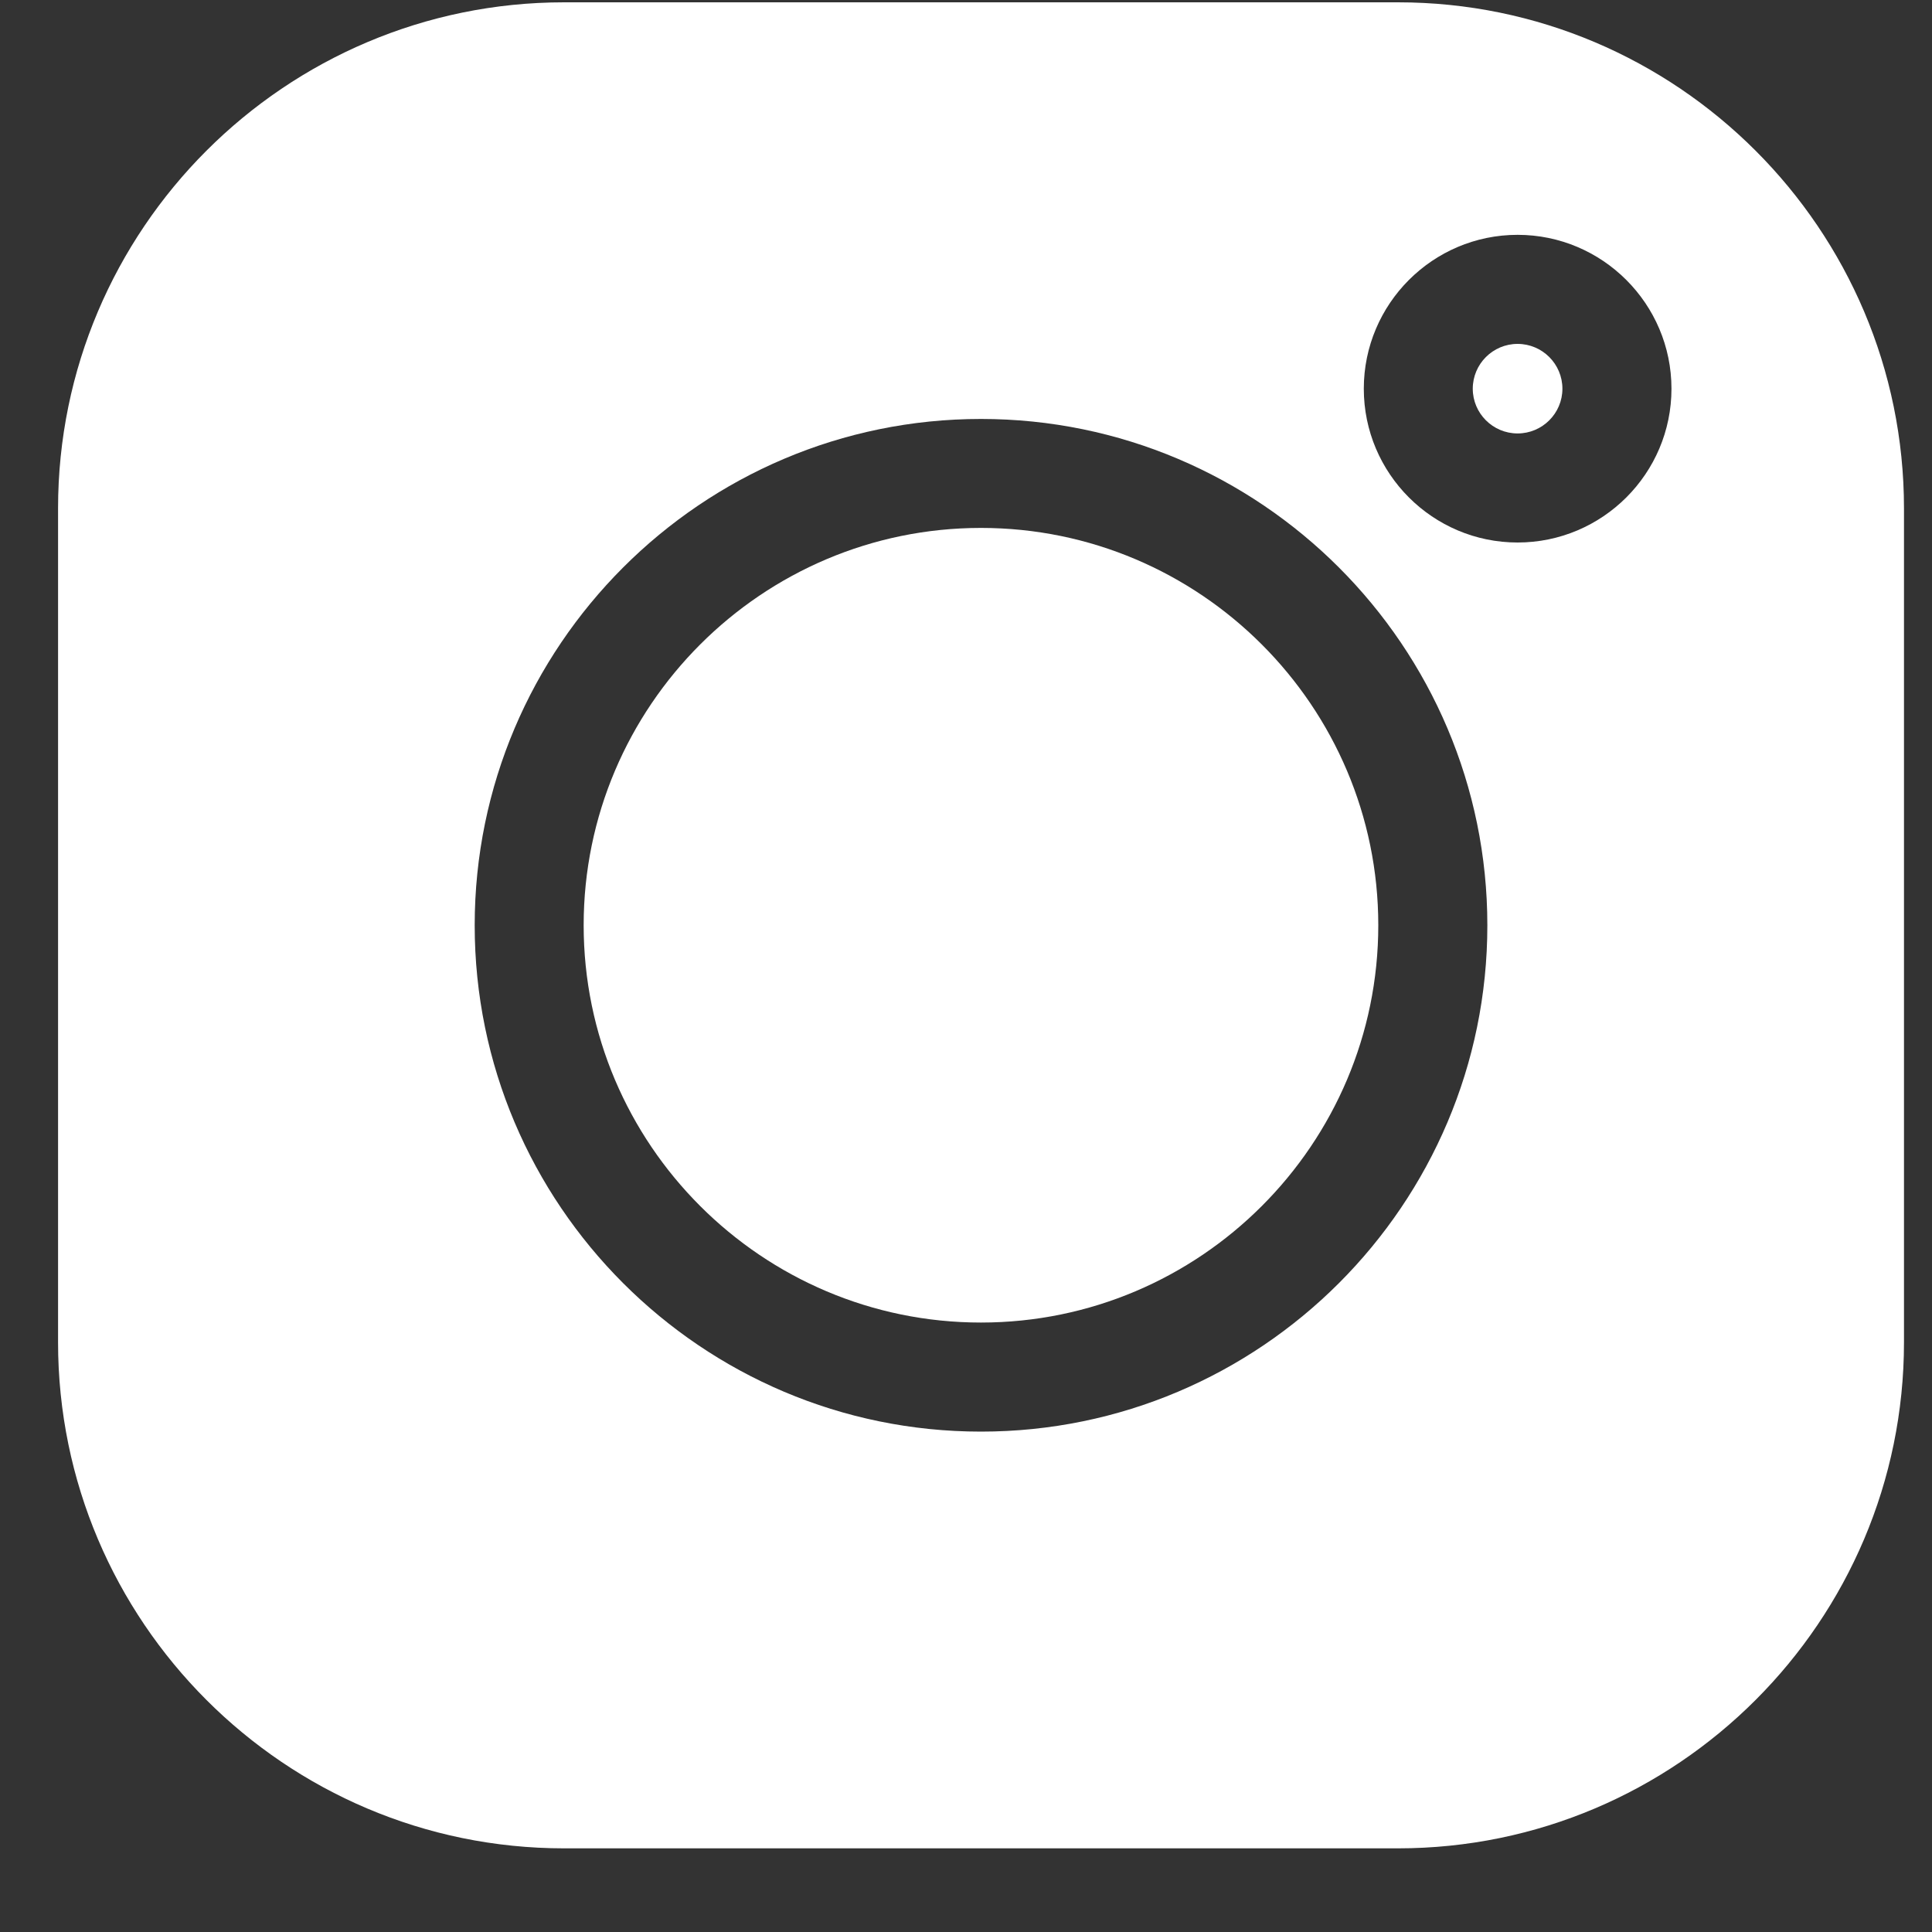
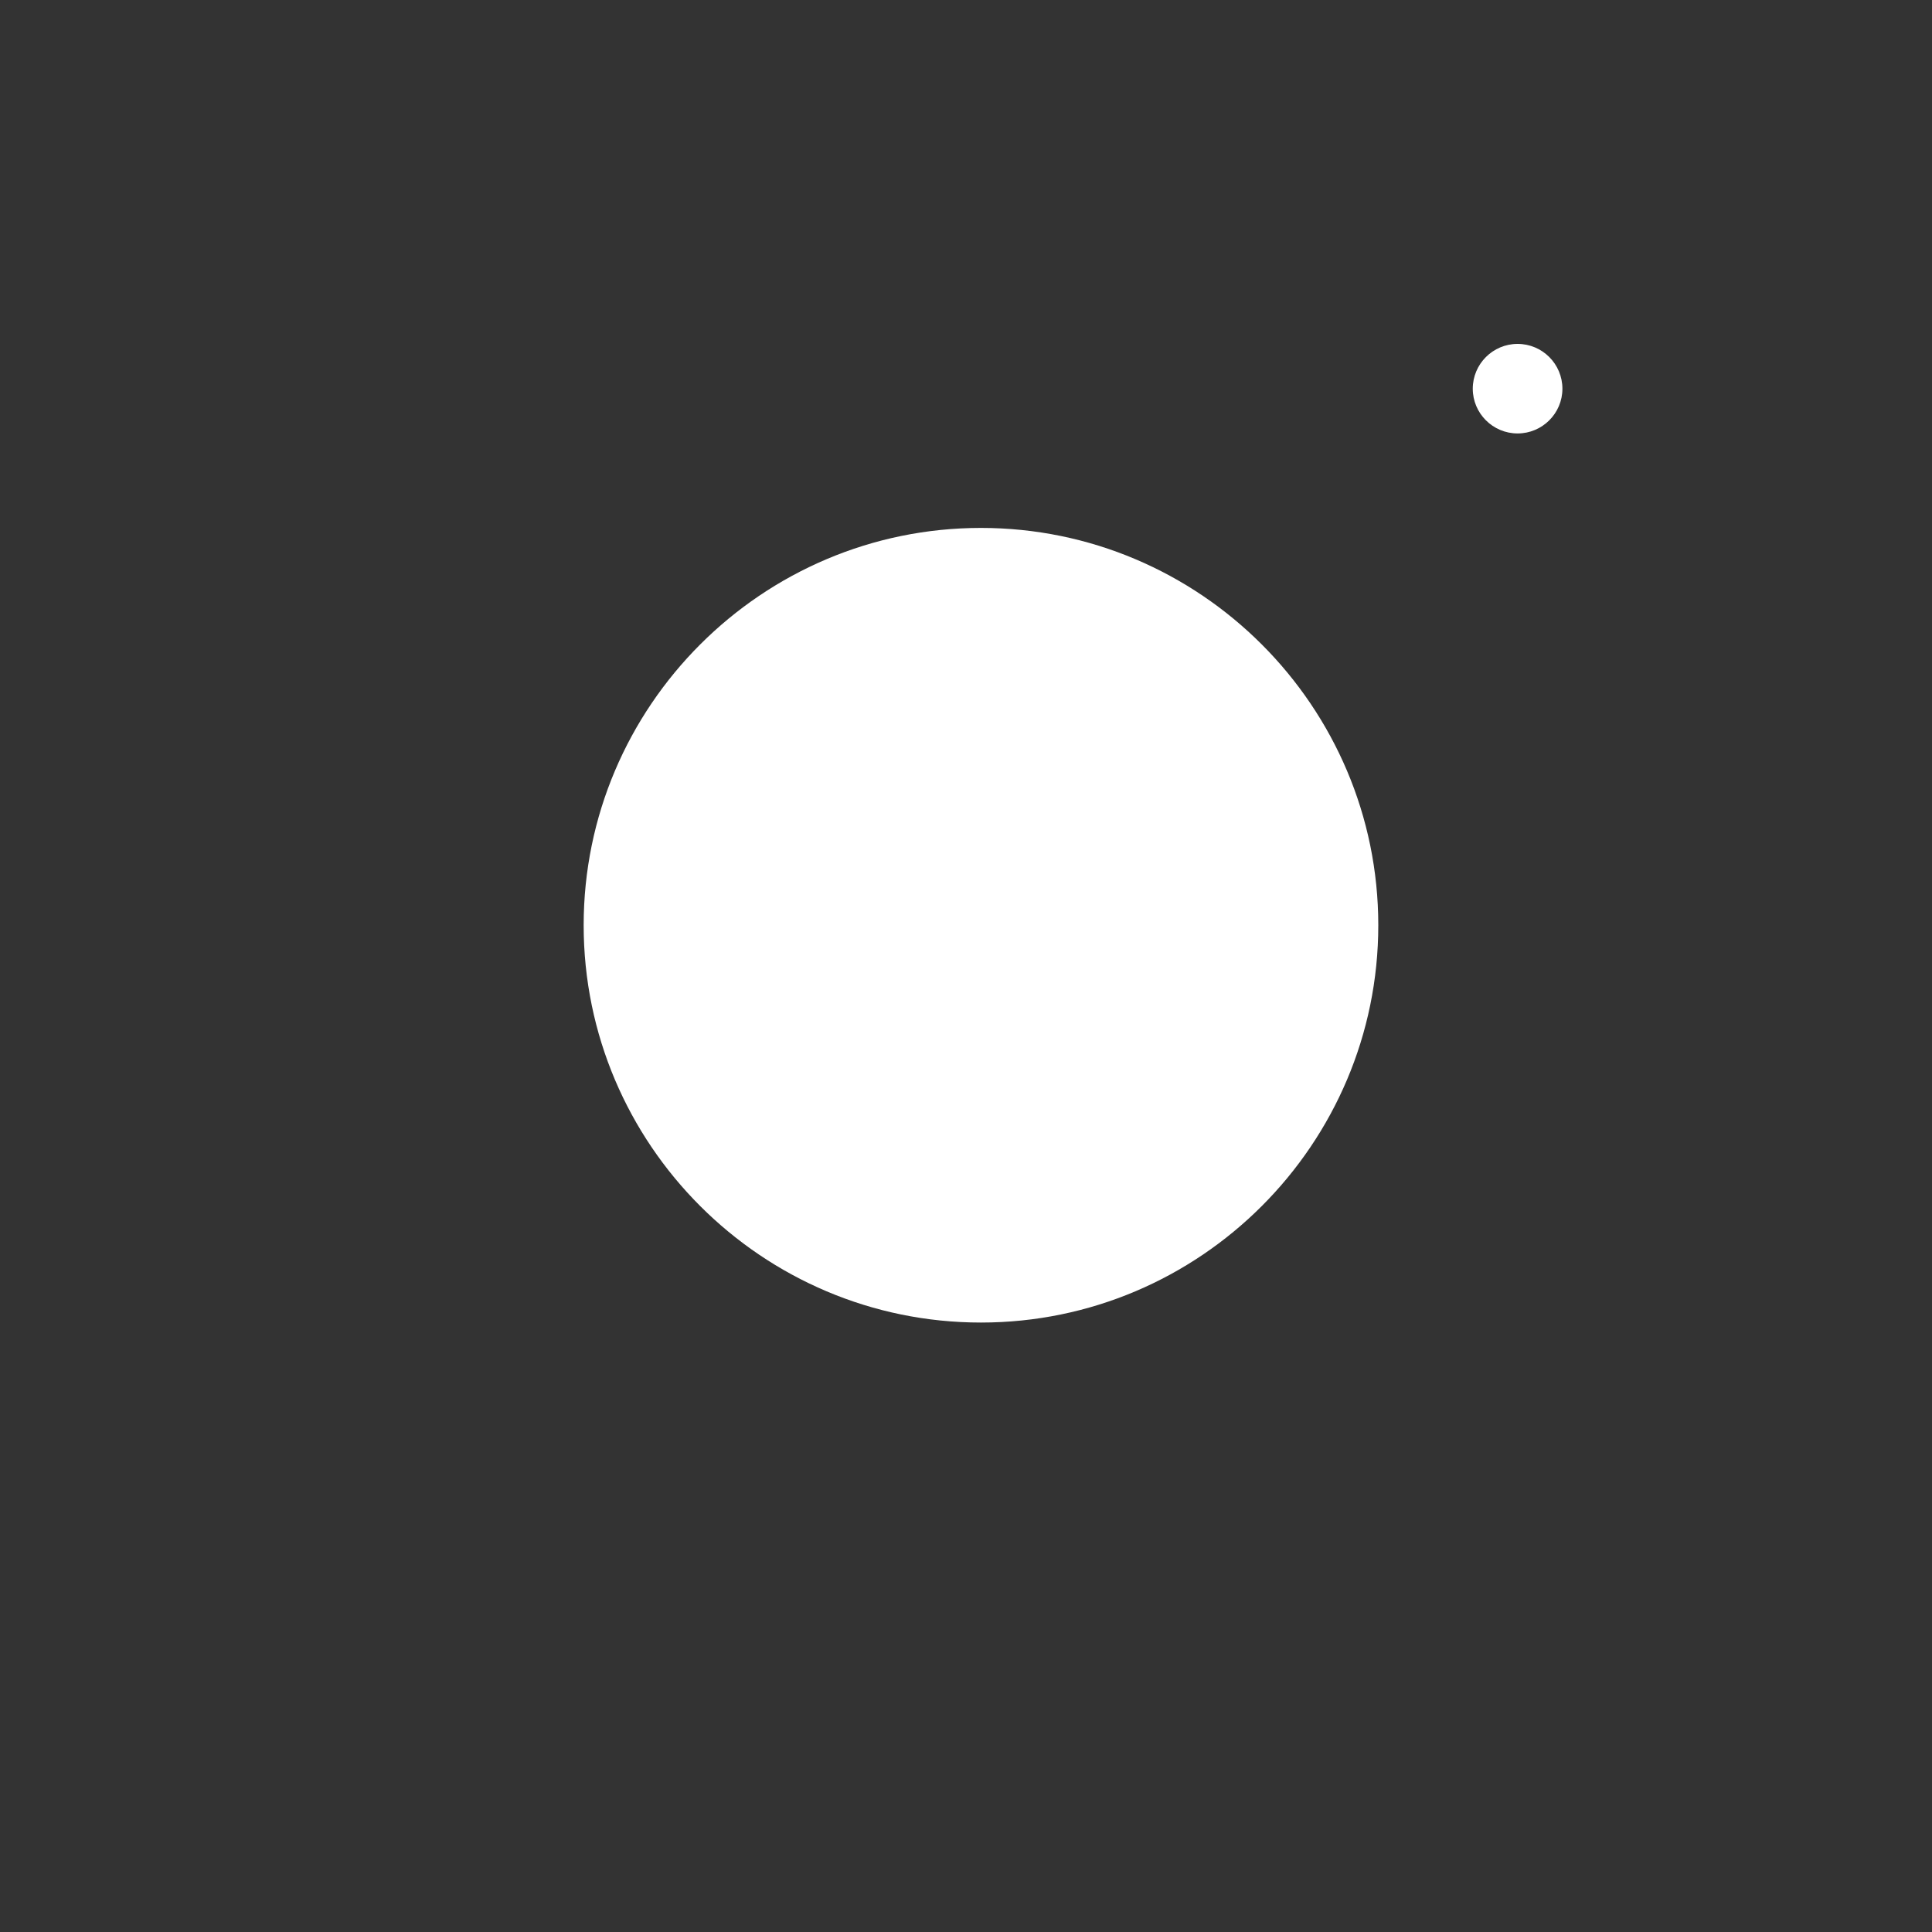
<svg xmlns="http://www.w3.org/2000/svg" width="20" height="20" viewBox="0 0 20 20" fill="none">
  <rect x="0" y="0" width="20" height="20" fill="#333333" stroke="none" />
  <path d="M15.71 3.56C15.454 3.56 15.246 3.768 15.246 4.024C15.246 4.279 15.454 4.487 15.71 4.487C15.966 4.487 16.174 4.279 16.174 4.024C16.174 3.768 15.966 3.56 15.71 3.56ZM10.155 5.465C7.888 5.465 6.042 7.311 6.042 9.578C6.042 11.846 7.888 13.691 10.155 13.691C12.423 13.691 14.268 11.846 14.268 9.578C14.268 7.311 12.423 5.465 10.155 5.465Z" fill="white" />
-   <path d="M14.472 0.024H5.839C2.951 0.024 0.601 2.374 0.601 5.263V13.895C0.601 16.784 2.951 19.134 5.839 19.134H14.472C17.36 19.134 19.71 16.784 19.71 13.895V5.263C19.71 2.374 17.36 0.024 14.472 0.024ZM10.155 14.82C7.265 14.82 4.914 12.469 4.914 9.579C4.914 6.689 7.265 4.337 10.155 4.337C13.046 4.337 15.397 6.689 15.397 9.579C15.397 12.469 13.046 14.82 10.155 14.82ZM15.71 5.616C14.832 5.616 14.118 4.902 14.118 4.024C14.118 3.146 14.832 2.431 15.71 2.431C16.588 2.431 17.303 3.146 17.303 4.024C17.303 4.902 16.588 5.616 15.71 5.616Z" fill="white" />
</svg>